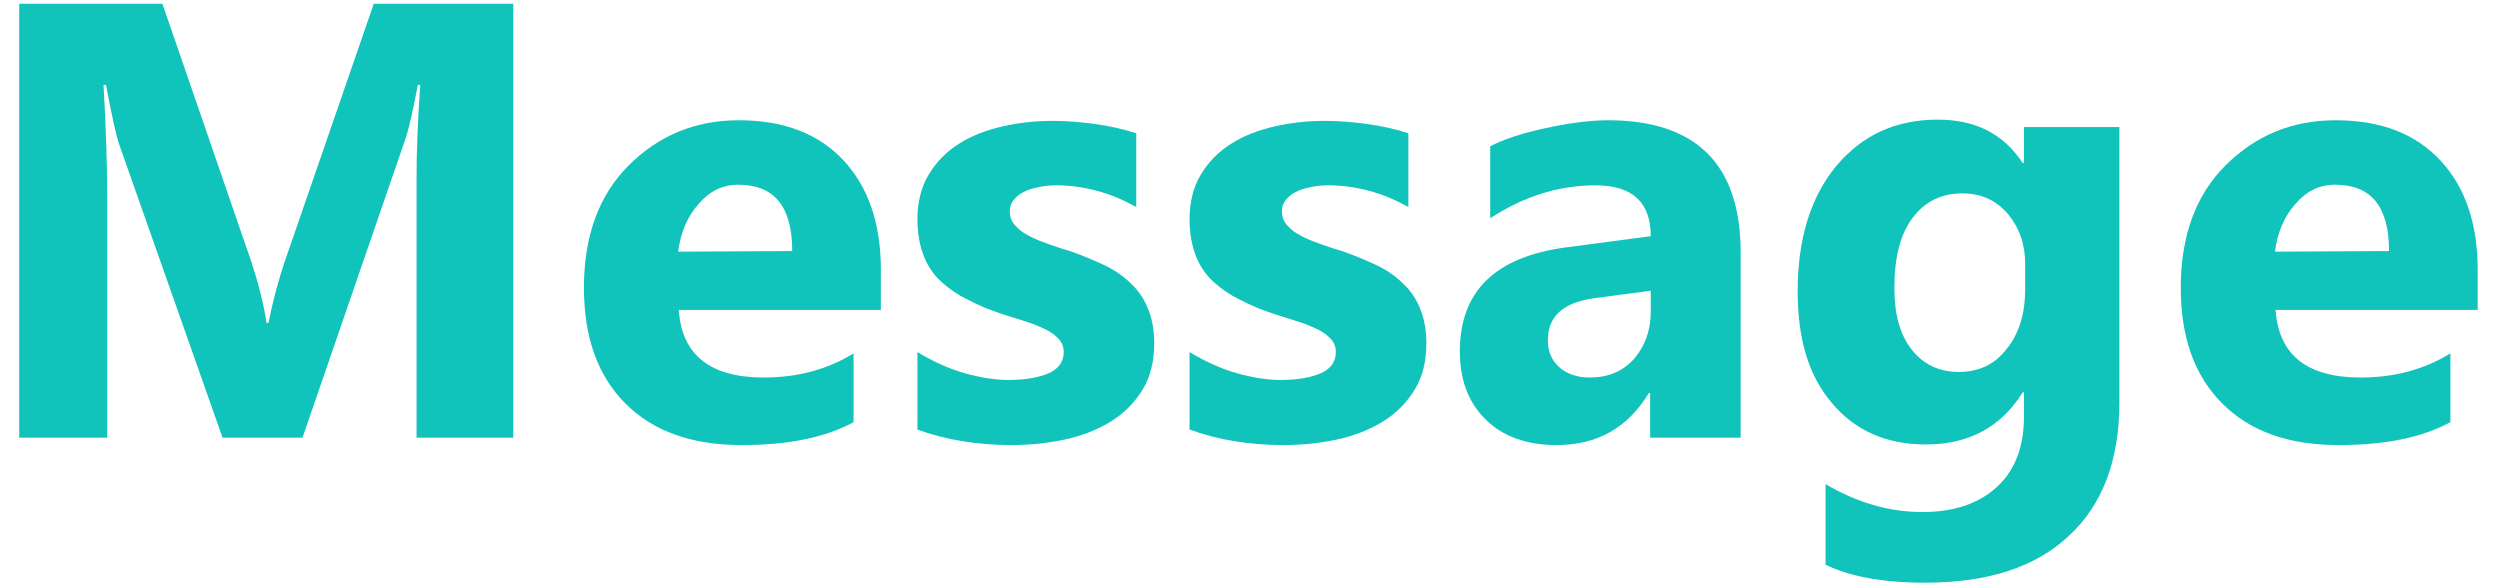
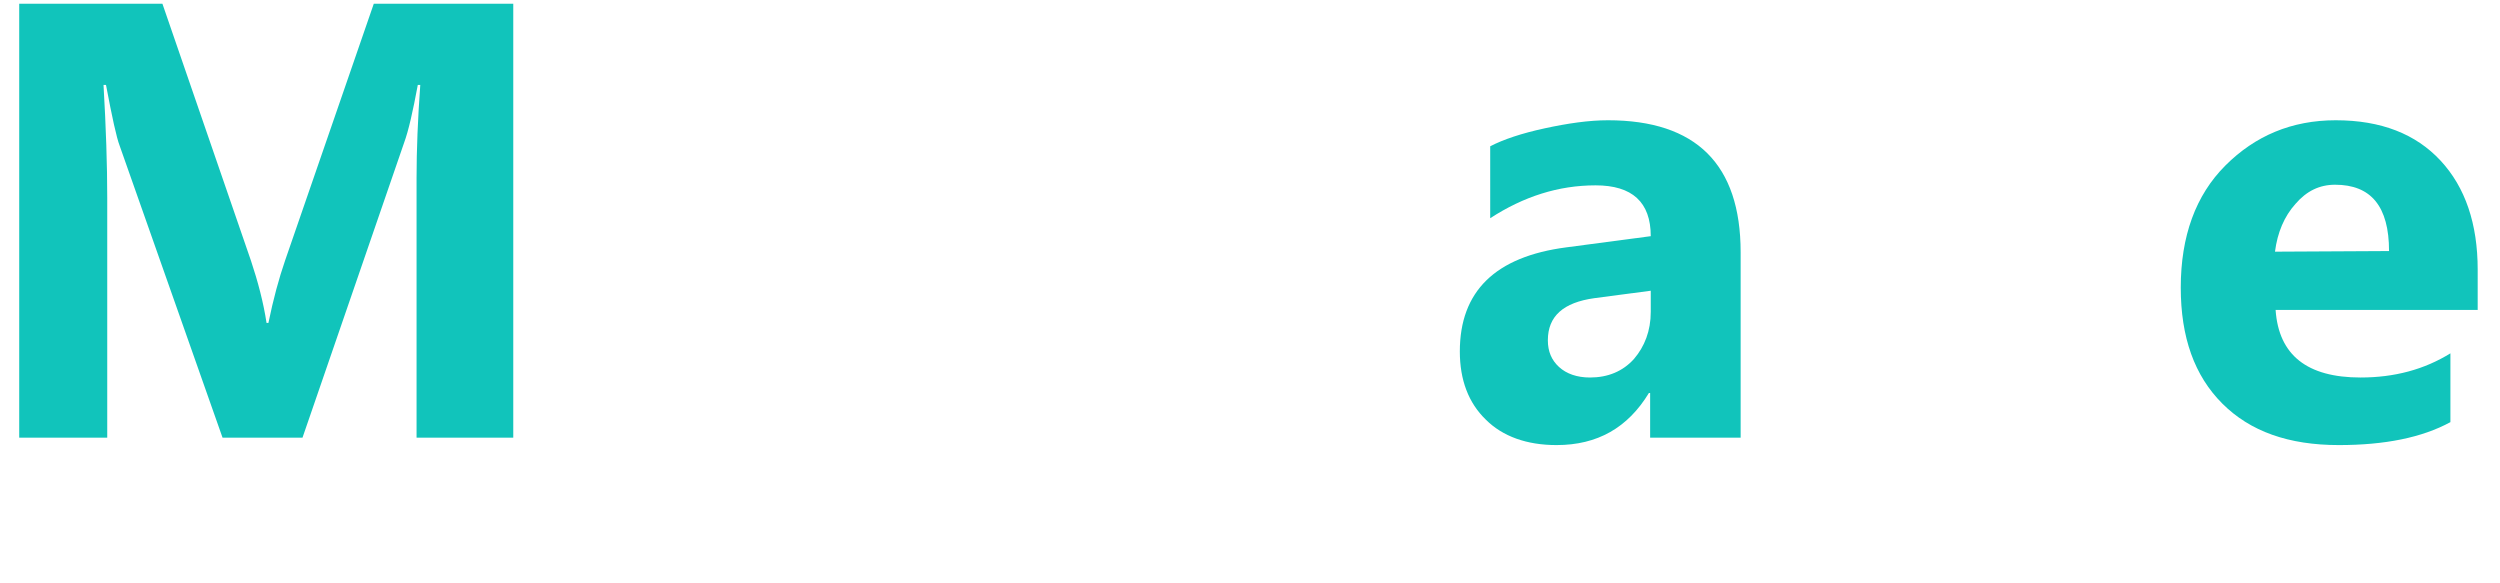
<svg xmlns="http://www.w3.org/2000/svg" version="1.1" id="レイヤー_1" x="0px" y="0px" viewBox="0 0 403.3 94" style="enable-background:new 0 0 403.3 94;" xml:space="preserve">
  <style type="text/css">
	.st0{fill:#11c4bb/*19b86e*/;}
</style>
  <path class="st0" d="M82.8,70.6H67.2V28.7c0-4.5,0.2-9.5,0.6-15h-0.4c-0.8,4.3-1.5,7.4-2.2,9.3L48.8,70.6H35.9L19.3,23.5  c-0.5-1.3-1.2-4.5-2.2-9.8h-0.4c0.4,6.9,0.6,12.9,0.6,18.2v38.7H3.1v-70h23.1l14.3,41.5c1.1,3.3,2,6.7,2.5,10h0.3  C44.1,48.2,45,44.9,46,42L60.3,0.6h22.5V70.6z" />
-   <path class="st0" d="M142.1,50h-32.6c0.5,7.3,5.1,10.9,13.7,10.9c5.5,0,10.3-1.3,14.5-3.9v11.1c-4.6,2.5-10.6,3.7-18,3.7  c-8.1,0-14.3-2.2-18.8-6.7s-6.7-10.7-6.7-18.7c0-8.3,2.4-14.9,7.2-19.7c4.8-4.8,10.7-7.3,17.8-7.3c7.3,0,12.9,2.2,16.9,6.5  s6,10.2,6,17.6V50z M127.8,40.5c0-7.2-2.9-10.7-8.7-10.7c-2.5,0-4.6,1-6.4,3.1c-1.8,2-2.9,4.6-3.3,7.7L127.8,40.5L127.8,40.5z" />
-   <path class="st0" d="M148,69.3V56.8c2.5,1.5,5.1,2.7,7.6,3.4s4.9,1.1,7.1,1.1c2.7,0,4.9-0.4,6.5-1.1c1.6-0.7,2.4-1.9,2.4-3.4  c0-1-0.4-1.8-1.1-2.4c-0.7-0.7-1.6-1.2-2.8-1.7c-1.1-0.5-2.4-0.9-3.7-1.3c-1.3-0.4-2.6-0.8-3.9-1.3c-2-0.7-3.7-1.6-5.2-2.4  c-1.5-0.9-2.8-1.9-3.8-3s-1.8-2.5-2.3-4s-0.8-3.3-0.8-5.3c0-2.8,0.6-5.2,1.8-7.2s2.8-3.7,4.9-5c2-1.3,4.4-2.2,7-2.8  c2.6-0.6,5.3-0.9,8.2-0.9c2.2,0,4.5,0.2,6.7,0.5c2.3,0.3,4.5,0.8,6.7,1.5v11.9c-2-1.1-4-2-6.3-2.6c-2.2-0.6-4.4-0.9-6.6-0.9  c-1,0-2,0.1-2.9,0.3c-0.9,0.2-1.7,0.4-2.4,0.8c-0.7,0.3-1.2,0.8-1.6,1.3c-0.4,0.5-0.6,1.1-0.6,1.8c0,0.9,0.3,1.7,0.9,2.3  c0.6,0.7,1.3,1.2,2.3,1.7c0.9,0.5,2,0.9,3.1,1.3c1.2,0.4,2.3,0.8,3.4,1.1c2,0.7,3.9,1.5,5.6,2.3c1.7,0.8,3.1,1.8,4.3,3  c1.2,1.1,2.1,2.5,2.7,4c0.6,1.5,1,3.3,1,5.5c0,3-0.6,5.5-1.9,7.6c-1.3,2.1-3,3.8-5.1,5.1s-4.6,2.3-7.4,2.9c-2.8,0.6-5.7,0.9-8.7,0.9  C157.8,71.8,152.7,71,148,69.3z" />
-   <path class="st0" d="M191.9,69.3V56.8c2.5,1.5,5.1,2.7,7.6,3.4s4.9,1.1,7.1,1.1c2.7,0,4.9-0.4,6.5-1.1c1.6-0.7,2.4-1.9,2.4-3.4  c0-1-0.4-1.8-1.1-2.4c-0.7-0.7-1.6-1.2-2.8-1.7c-1.1-0.5-2.4-0.9-3.7-1.3c-1.3-0.4-2.6-0.8-3.9-1.3c-2-0.7-3.7-1.6-5.2-2.4  c-1.5-0.9-2.8-1.9-3.8-3s-1.8-2.5-2.3-4s-0.8-3.3-0.8-5.3c0-2.8,0.6-5.2,1.8-7.2s2.8-3.7,4.9-5c2-1.3,4.4-2.2,7-2.8  c2.6-0.6,5.3-0.9,8.2-0.9c2.2,0,4.5,0.2,6.7,0.5c2.3,0.3,4.5,0.8,6.7,1.5v11.9c-2-1.1-4-2-6.3-2.6c-2.2-0.6-4.4-0.9-6.6-0.9  c-1,0-2,0.1-2.9,0.3c-0.9,0.2-1.7,0.4-2.4,0.8c-0.7,0.3-1.2,0.8-1.6,1.3c-0.4,0.5-0.6,1.1-0.6,1.8c0,0.9,0.3,1.7,0.9,2.3  c0.6,0.7,1.3,1.2,2.3,1.7c0.9,0.5,2,0.9,3.1,1.3c1.2,0.4,2.3,0.8,3.4,1.1c2,0.7,3.9,1.5,5.6,2.3c1.7,0.8,3.1,1.8,4.3,3  c1.2,1.1,2.1,2.5,2.7,4s1,3.3,1,5.5c0,3-0.6,5.5-1.9,7.6c-1.3,2.1-3,3.8-5.1,5.1s-4.6,2.3-7.4,2.9c-2.8,0.6-5.7,0.9-8.7,0.9  C201.7,71.8,196.6,71,191.9,69.3z" />
  <path class="st0" d="M280.8,70.6h-14.6v-7.2H266c-3.4,5.6-8.3,8.4-14.9,8.4c-4.8,0-8.7-1.4-11.4-4.1c-2.8-2.7-4.2-6.4-4.2-11  c0-9.7,5.7-15.3,17.2-16.8l13.6-1.8c0-5.5-3-8.2-8.9-8.2c-6,0-11.6,1.8-17,5.3V23.6c2.1-1.1,5.1-2.1,8.8-2.9s7.1-1.3,10.2-1.3  c14.2,0,21.4,7.1,21.4,21.3L280.8,70.6L280.8,70.6z M266.3,50.3v-3.4l-9.1,1.2c-5,0.7-7.5,2.9-7.5,6.8c0,1.8,0.6,3.2,1.8,4.3  s2.9,1.7,5,1.7c2.9,0,5.3-1,7.1-3C265.3,55.9,266.3,53.4,266.3,50.3z" />
-   <path class="st0" d="M341.9,64.9c0,9.3-2.7,16.5-8.1,21.5c-5.4,5.1-13.1,7.6-23.3,7.6c-6.7,0-12.1-1-16-2.9v-13  c5.1,3,10.3,4.5,15.6,4.5c5.2,0,9.2-1.4,12.1-4.1s4.3-6.5,4.3-11.2v-4h-0.2c-3.5,5.6-8.7,8.4-15.6,8.4c-6.4,0-11.4-2.2-15.2-6.7  S290,54.6,290,47c0-8.5,2.1-15.2,6.2-20.2c4.2-5,9.6-7.5,16.4-7.5c6.1,0,10.6,2.3,13.7,7h0.2v-5.8h15.4L341.9,64.9L341.9,64.9z   M326.7,46.6v-4c0-3.2-0.9-5.8-2.8-8.1c-1.9-2.2-4.3-3.3-7.3-3.3c-3.4,0-6.1,1.3-8.1,4s-2.9,6.4-2.9,11.3c0,4.2,0.9,7.5,2.8,9.9  s4.4,3.6,7.6,3.6s5.8-1.2,7.7-3.7C325.7,53.9,326.7,50.6,326.7,46.6z" />
  <path class="st0" d="M399.7,50h-32.6c0.5,7.3,5.1,10.9,13.7,10.9c5.5,0,10.3-1.3,14.5-3.9v11.1c-4.6,2.5-10.6,3.7-18,3.7  c-8.1,0-14.3-2.2-18.8-6.7s-6.7-10.7-6.7-18.7c0-8.3,2.4-14.9,7.2-19.7c4.8-4.8,10.7-7.3,17.8-7.3c7.3,0,12.9,2.2,16.9,6.5  s6,10.2,6,17.6V50z M385.4,40.5c0-7.2-2.9-10.7-8.7-10.7c-2.5,0-4.6,1-6.4,3.1c-1.8,2-2.9,4.6-3.3,7.7L385.4,40.5L385.4,40.5z" />
</svg>